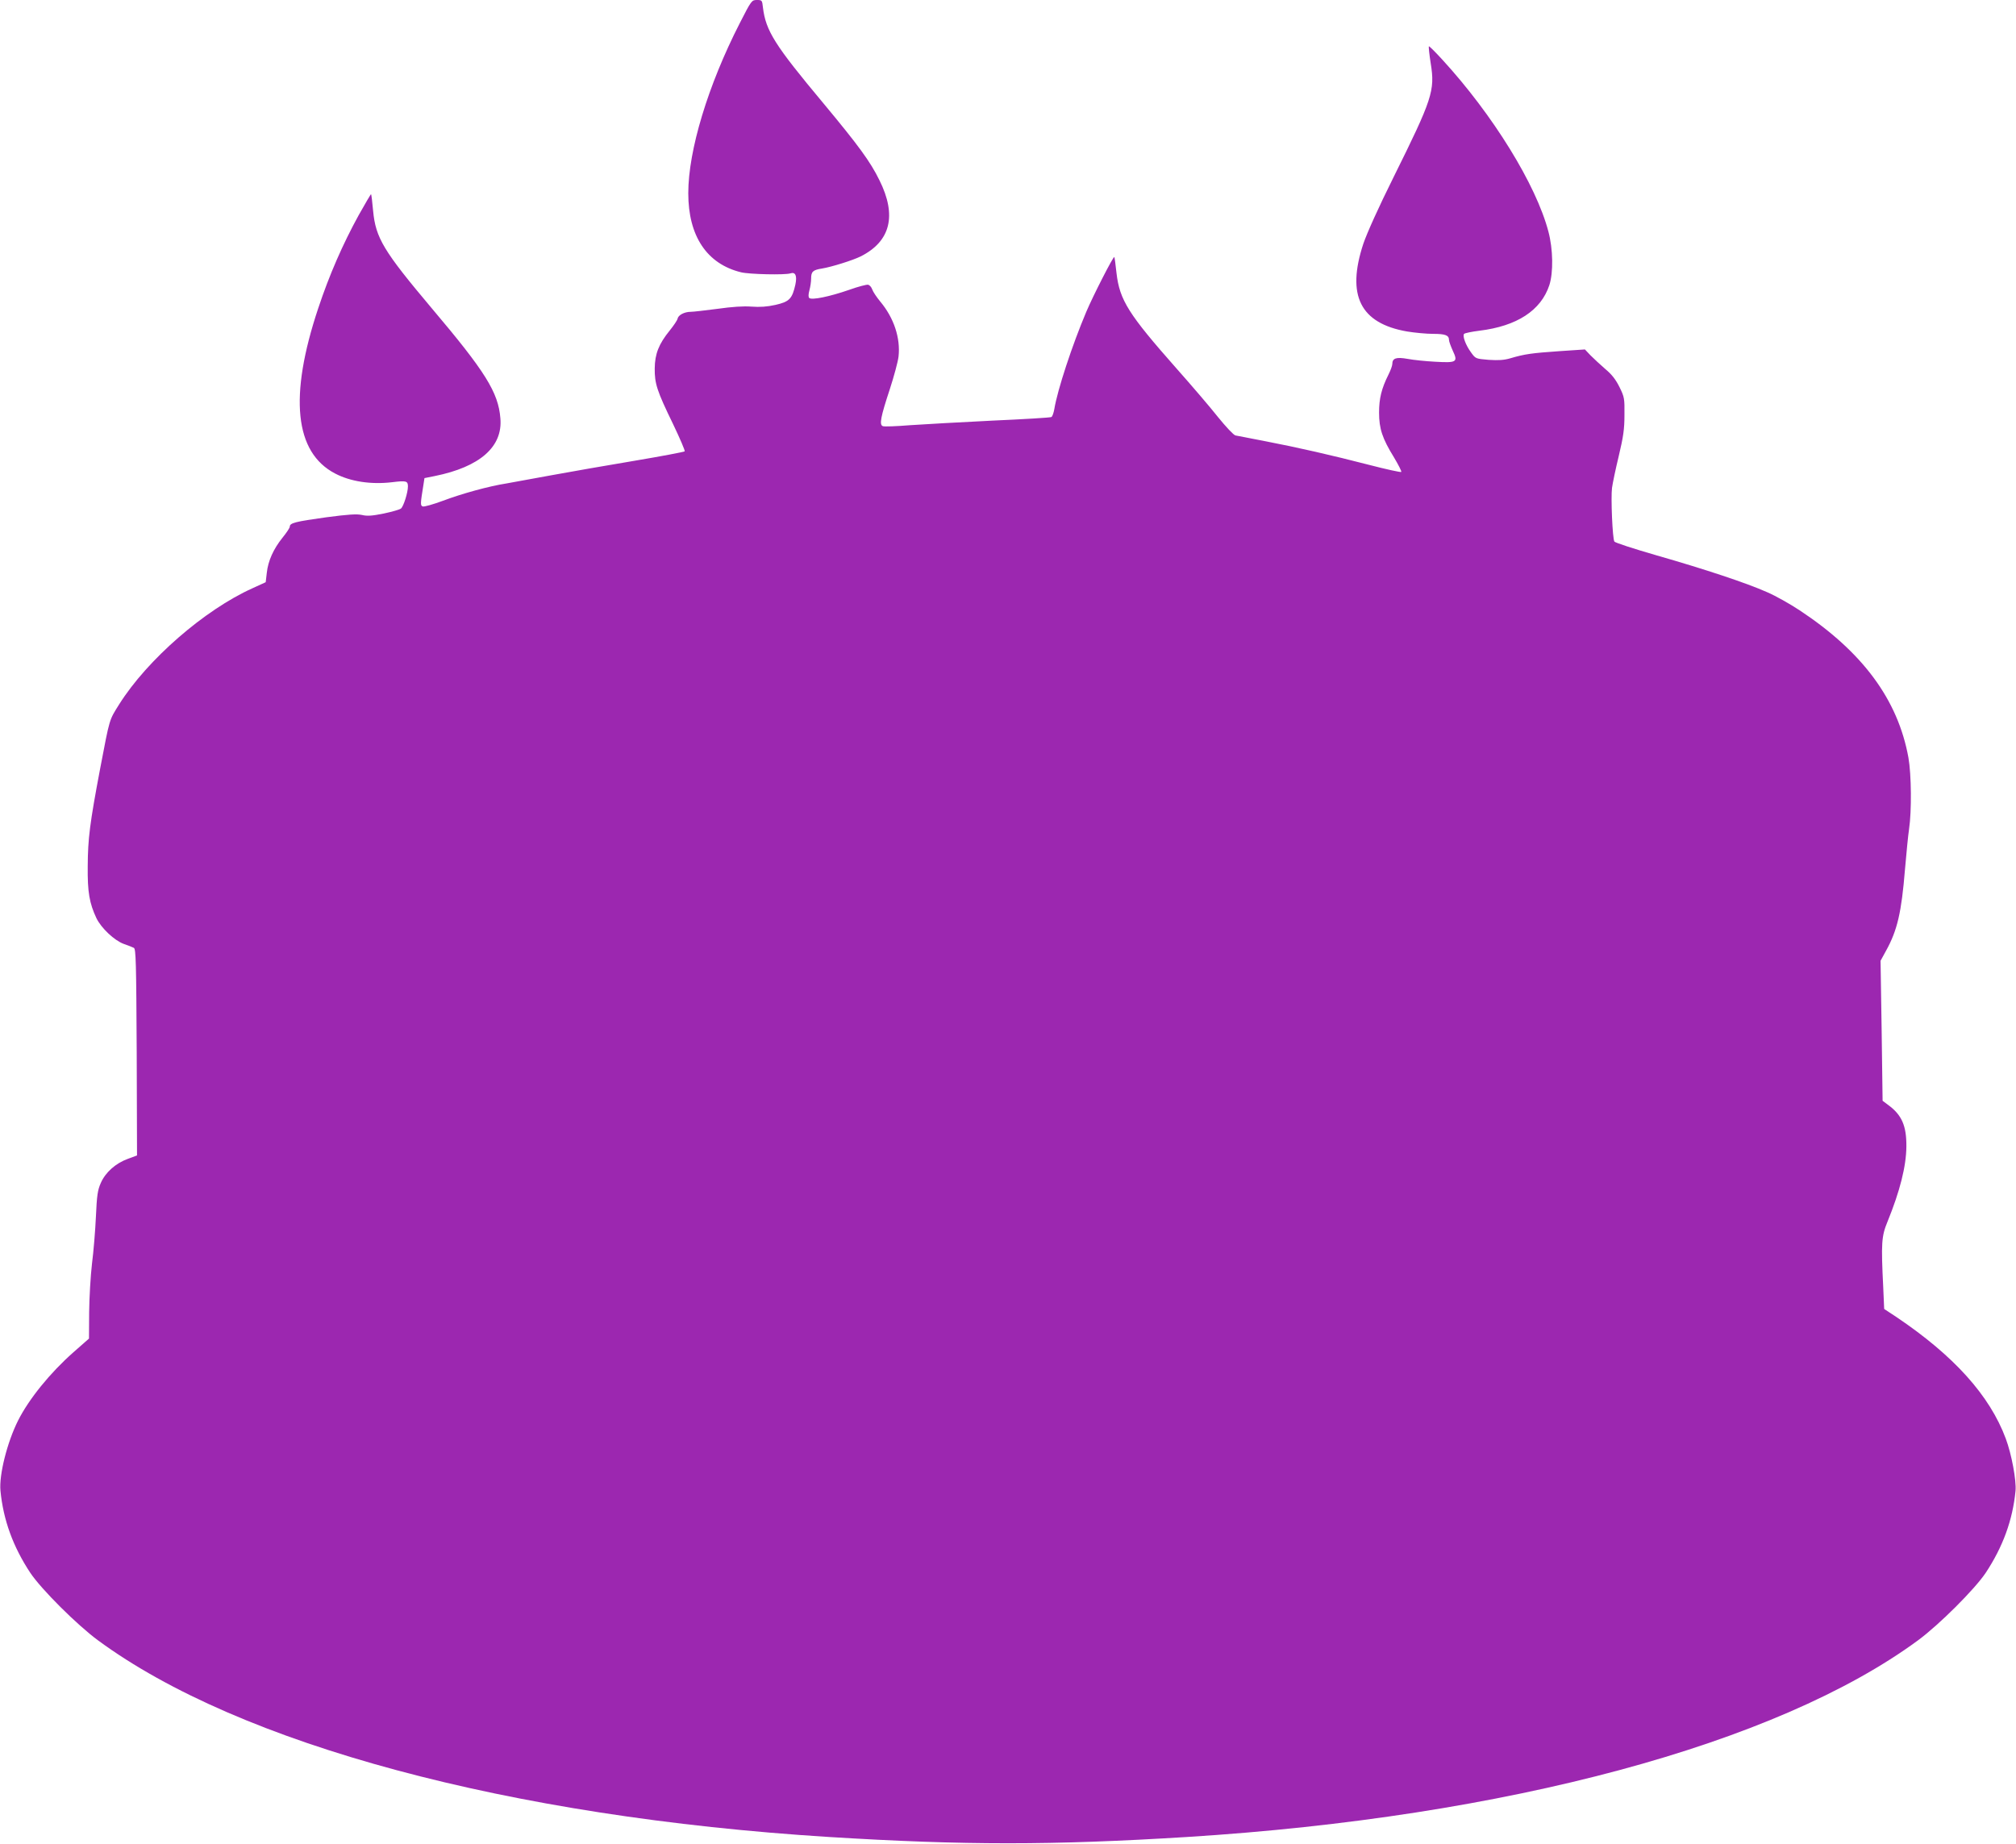
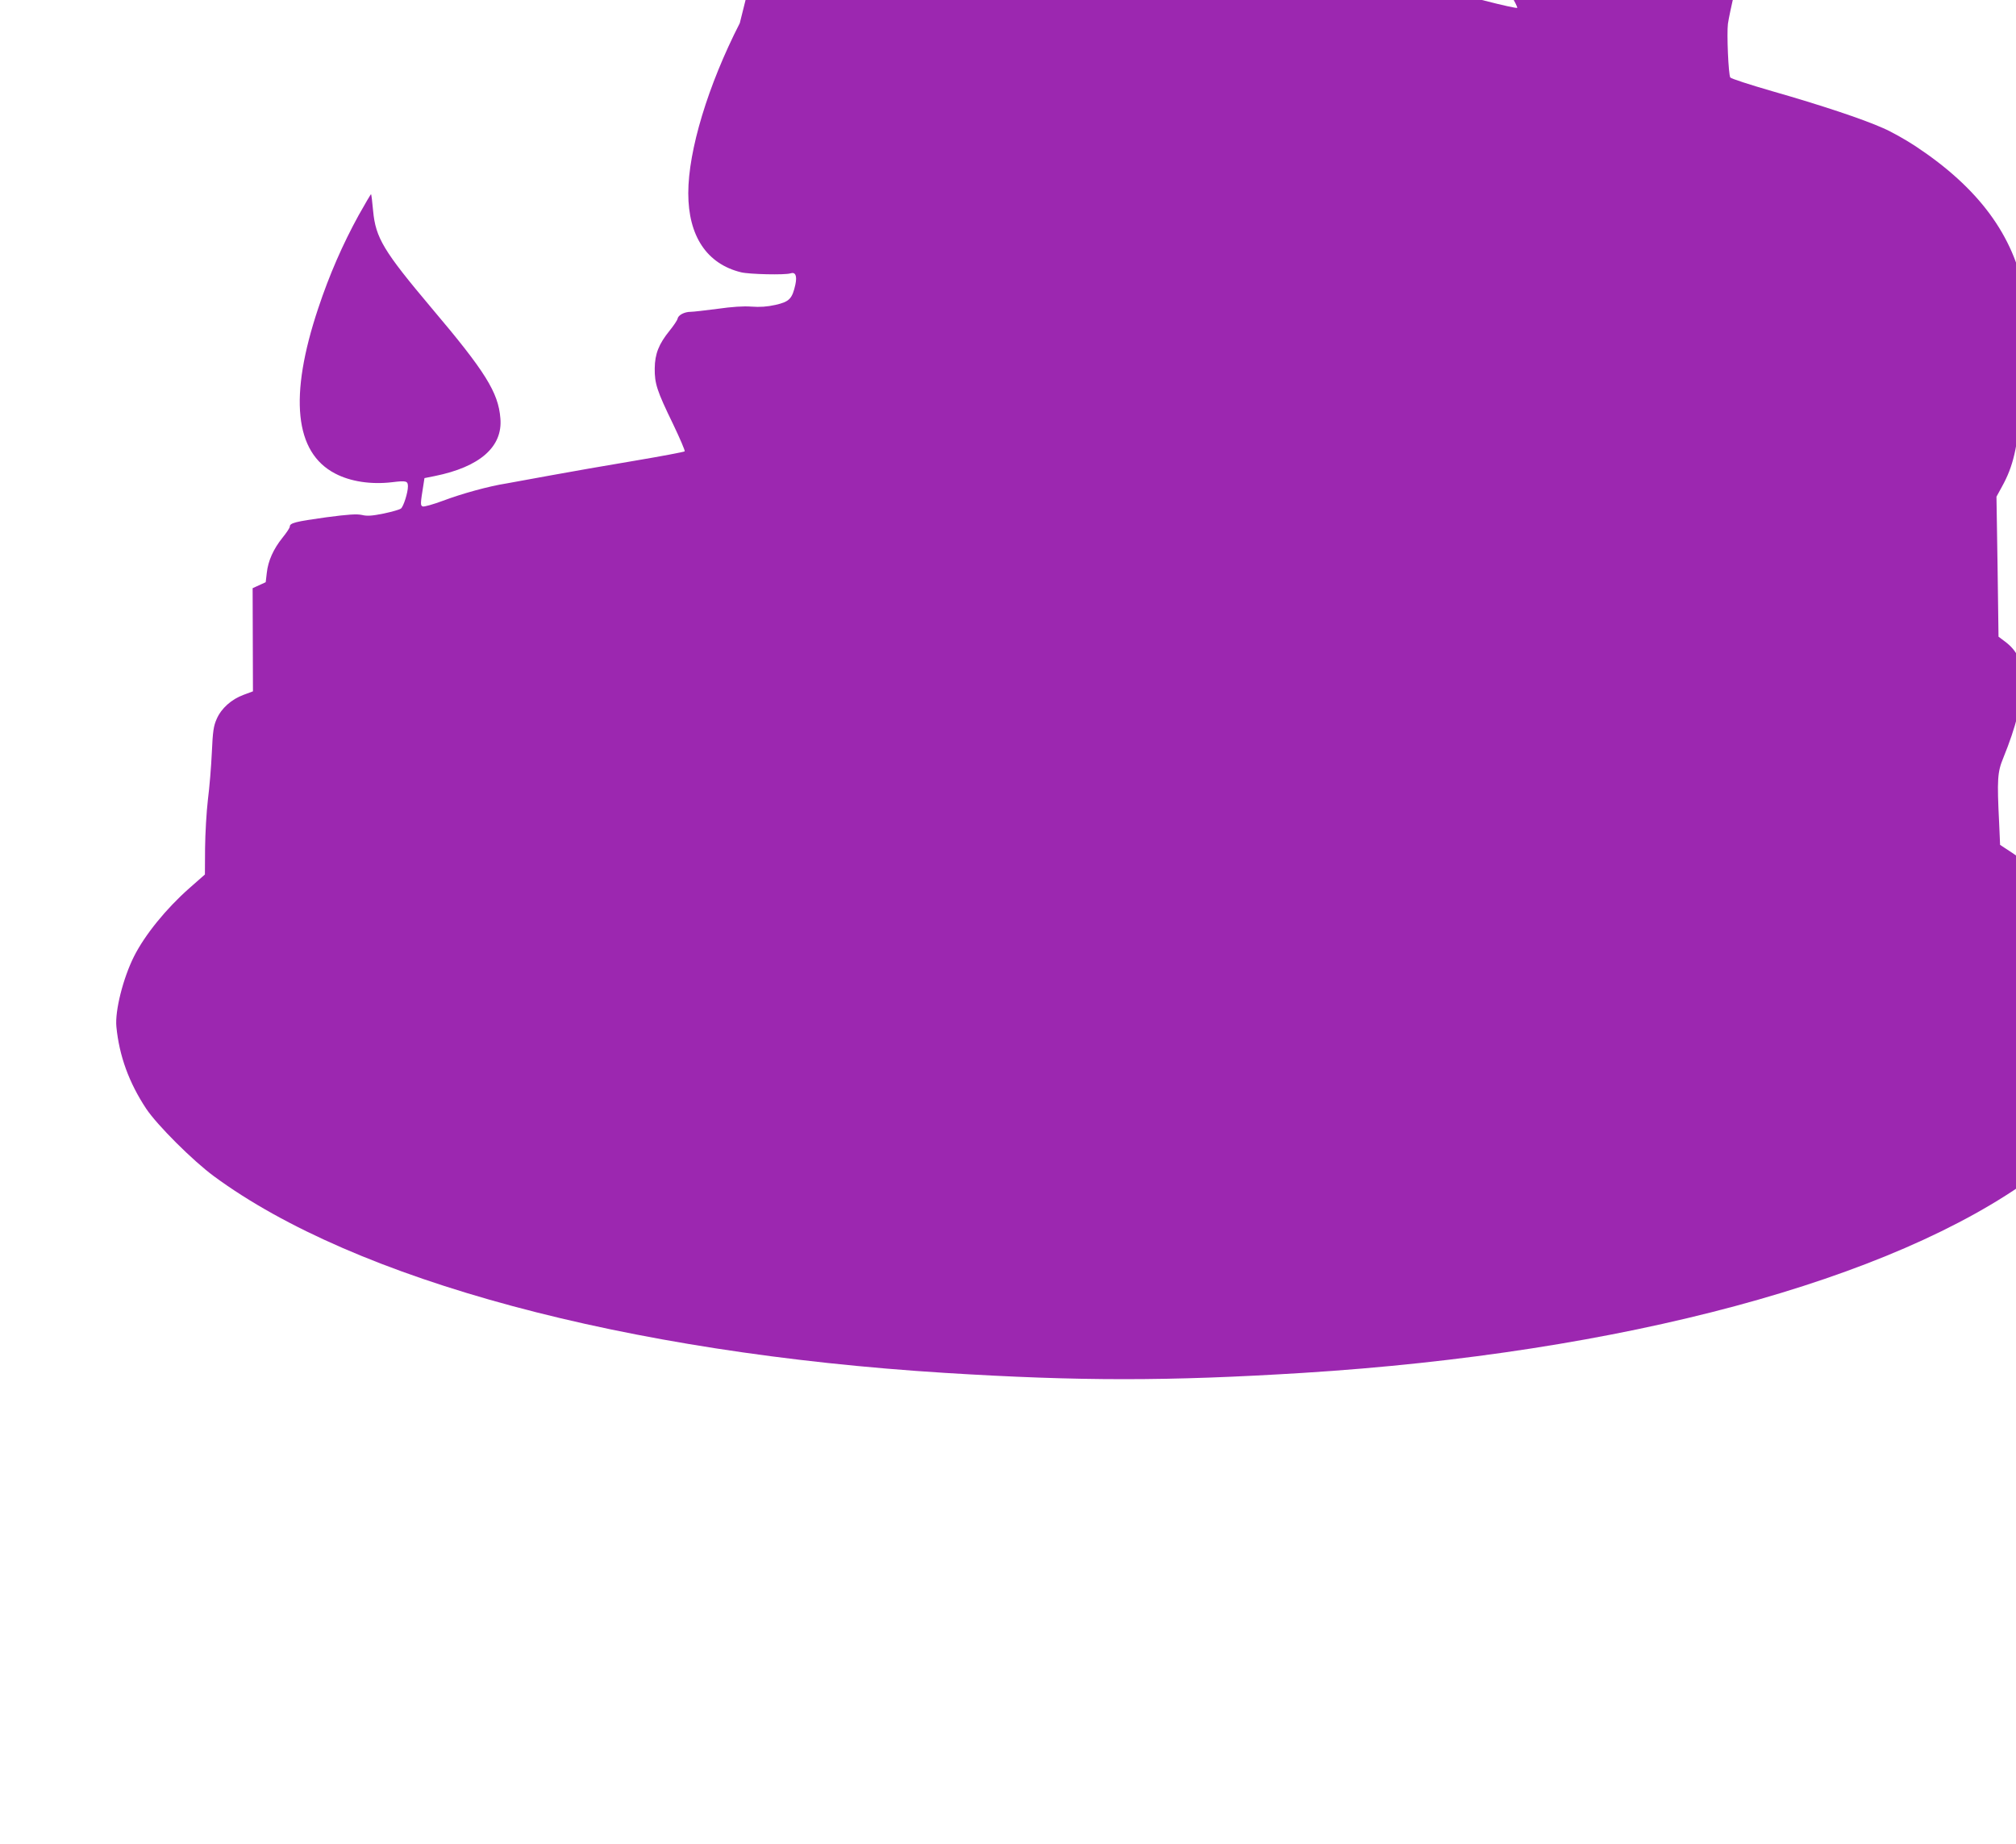
<svg xmlns="http://www.w3.org/2000/svg" version="1.0" width="1280pt" height="1171pt" viewBox="0 0 1280 1171" preserveAspectRatio="xMidYMid meet">
  <g transform="translate(0,1171) scale(0.1,-0.1)" fill="#9c27b0" stroke="none">
-     <path d="M4697 11563 c-202 -395 -327 -808 -327 -1080 0 -272 118 -449 335 -502 52 -13 278 -18 313 -7 32 11 44 -14 32 -71 -20 -90 -38 -109 -126 -129 -54 -12 -99 -15 -153 -11 -50 4 -123 -1 -215 -14 -77 -10 -154 -19 -170 -19 -41 0 -80 -21 -84 -44 -2 -10 -25 -44 -50 -75 -69 -85 -94 -148 -95 -240 -1 -97 14 -143 116 -353 44 -92 78 -171 74 -174 -4 -4 -147 -31 -319 -60 -172 -29 -410 -70 -528 -92 -118 -22 -246 -45 -285 -52 -110 -17 -281 -64 -403 -110 -62 -23 -119 -39 -128 -36 -16 6 -15 17 5 141 l6 39 65 13 c287 58 433 186 417 367 -13 164 -95 296 -437 700 -304 361 -355 445 -371 617 -5 57 -11 104 -13 106 -1 2 -37 -59 -79 -134 -101 -184 -186 -378 -257 -592 -186 -558 -150 -914 108 -1048 97 -51 228 -71 362 -55 90 11 100 8 100 -27 0 -39 -28 -127 -44 -140 -8 -7 -58 -21 -110 -32 -74 -15 -105 -17 -138 -9 -33 7 -85 4 -228 -15 -195 -27 -230 -36 -230 -59 0 -8 -21 -39 -46 -70 -58 -72 -92 -148 -100 -223 l-7 -60 -83 -38 c-305 -137 -669 -454 -847 -737 -65 -104 -59 -84 -121 -408 -66 -349 -78 -445 -79 -620 -2 -165 11 -236 55 -330 31 -64 114 -142 174 -164 27 -9 56 -21 64 -25 13 -7 15 -93 18 -663 l2 -655 -59 -22 c-77 -28 -142 -86 -171 -153 -20 -45 -25 -78 -31 -213 -4 -88 -15 -223 -25 -300 -9 -77 -17 -215 -18 -308 l-1 -167 -100 -88 c-146 -129 -281 -295 -350 -432 -69 -137 -122 -346 -112 -447 18 -185 80 -355 189 -520 70 -105 297 -331 430 -429 897 -661 2612 -1122 4643 -1249 855 -53 1415 -53 2270 0 2031 127 3746 589 4643 1249 133 98 360 324 430 429 109 165 171 335 189 520 6 66 -25 233 -62 332 -102 274 -330 527 -696 773 l-76 50 -6 138 c-14 280 -11 324 27 416 79 194 119 352 120 478 1 131 -29 200 -115 263 l-36 27 -6 444 -7 445 35 64 c72 130 98 245 120 515 9 103 20 219 26 257 17 114 15 347 -4 454 -67 369 -291 671 -690 935 -62 41 -156 94 -208 116 -128 57 -392 145 -703 234 -142 41 -262 80 -266 87 -12 18 -23 280 -15 341 4 29 23 121 43 203 29 122 36 170 36 260 1 105 0 113 -32 178 -24 48 -49 80 -90 114 -31 27 -72 65 -93 86 l-36 38 -164 -11 c-172 -12 -218 -18 -309 -45 -41 -12 -76 -14 -138 -10 -83 7 -83 7 -112 47 -34 46 -56 106 -44 118 5 5 49 14 97 20 239 29 391 129 444 289 26 80 24 229 -6 341 -78 297 -352 741 -674 1092 -44 48 -82 86 -85 84 -2 -3 3 -52 12 -109 28 -173 10 -226 -236 -722 -96 -193 -168 -353 -192 -423 -108 -328 -20 -505 278 -557 49 -8 123 -15 165 -15 78 0 101 -9 101 -39 0 -9 11 -39 24 -68 34 -72 26 -78 -112 -70 -59 3 -137 11 -174 18 -73 13 -98 5 -98 -33 0 -10 -11 -40 -24 -66 -45 -90 -60 -153 -60 -242 0 -103 21 -165 95 -285 28 -47 49 -88 46 -92 -4 -3 -96 17 -204 45 -236 61 -450 110 -668 152 -88 17 -170 33 -181 35 -12 3 -60 54 -111 117 -49 62 -168 201 -263 308 -305 345 -361 434 -381 605 -6 55 -12 101 -14 103 -6 6 -134 -244 -178 -348 -90 -213 -183 -496 -203 -618 -4 -23 -12 -46 -18 -50 -6 -4 -175 -14 -376 -23 -201 -10 -435 -23 -522 -29 -86 -7 -164 -10 -173 -6 -23 9 -14 57 45 236 26 80 51 172 55 206 13 117 -29 245 -116 349 -23 28 -46 62 -51 77 -5 15 -17 28 -26 30 -9 2 -64 -12 -122 -33 -124 -43 -237 -66 -252 -51 -6 6 -6 22 1 48 6 22 11 55 11 75 0 44 11 55 70 64 60 10 195 52 245 77 190 96 230 260 119 483 -58 119 -134 222 -356 489 -309 370 -366 460 -384 609 -5 45 -6 47 -38 47 -33 0 -35 -2 -109 -147z" />
+     <path d="M4697 11563 c-202 -395 -327 -808 -327 -1080 0 -272 118 -449 335 -502 52 -13 278 -18 313 -7 32 11 44 -14 32 -71 -20 -90 -38 -109 -126 -129 -54 -12 -99 -15 -153 -11 -50 4 -123 -1 -215 -14 -77 -10 -154 -19 -170 -19 -41 0 -80 -21 -84 -44 -2 -10 -25 -44 -50 -75 -69 -85 -94 -148 -95 -240 -1 -97 14 -143 116 -353 44 -92 78 -171 74 -174 -4 -4 -147 -31 -319 -60 -172 -29 -410 -70 -528 -92 -118 -22 -246 -45 -285 -52 -110 -17 -281 -64 -403 -110 -62 -23 -119 -39 -128 -36 -16 6 -15 17 5 141 l6 39 65 13 c287 58 433 186 417 367 -13 164 -95 296 -437 700 -304 361 -355 445 -371 617 -5 57 -11 104 -13 106 -1 2 -37 -59 -79 -134 -101 -184 -186 -378 -257 -592 -186 -558 -150 -914 108 -1048 97 -51 228 -71 362 -55 90 11 100 8 100 -27 0 -39 -28 -127 -44 -140 -8 -7 -58 -21 -110 -32 -74 -15 -105 -17 -138 -9 -33 7 -85 4 -228 -15 -195 -27 -230 -36 -230 -59 0 -8 -21 -39 -46 -70 -58 -72 -92 -148 -100 -223 l-7 -60 -83 -38 l2 -655 -59 -22 c-77 -28 -142 -86 -171 -153 -20 -45 -25 -78 -31 -213 -4 -88 -15 -223 -25 -300 -9 -77 -17 -215 -18 -308 l-1 -167 -100 -88 c-146 -129 -281 -295 -350 -432 -69 -137 -122 -346 -112 -447 18 -185 80 -355 189 -520 70 -105 297 -331 430 -429 897 -661 2612 -1122 4643 -1249 855 -53 1415 -53 2270 0 2031 127 3746 589 4643 1249 133 98 360 324 430 429 109 165 171 335 189 520 6 66 -25 233 -62 332 -102 274 -330 527 -696 773 l-76 50 -6 138 c-14 280 -11 324 27 416 79 194 119 352 120 478 1 131 -29 200 -115 263 l-36 27 -6 444 -7 445 35 64 c72 130 98 245 120 515 9 103 20 219 26 257 17 114 15 347 -4 454 -67 369 -291 671 -690 935 -62 41 -156 94 -208 116 -128 57 -392 145 -703 234 -142 41 -262 80 -266 87 -12 18 -23 280 -15 341 4 29 23 121 43 203 29 122 36 170 36 260 1 105 0 113 -32 178 -24 48 -49 80 -90 114 -31 27 -72 65 -93 86 l-36 38 -164 -11 c-172 -12 -218 -18 -309 -45 -41 -12 -76 -14 -138 -10 -83 7 -83 7 -112 47 -34 46 -56 106 -44 118 5 5 49 14 97 20 239 29 391 129 444 289 26 80 24 229 -6 341 -78 297 -352 741 -674 1092 -44 48 -82 86 -85 84 -2 -3 3 -52 12 -109 28 -173 10 -226 -236 -722 -96 -193 -168 -353 -192 -423 -108 -328 -20 -505 278 -557 49 -8 123 -15 165 -15 78 0 101 -9 101 -39 0 -9 11 -39 24 -68 34 -72 26 -78 -112 -70 -59 3 -137 11 -174 18 -73 13 -98 5 -98 -33 0 -10 -11 -40 -24 -66 -45 -90 -60 -153 -60 -242 0 -103 21 -165 95 -285 28 -47 49 -88 46 -92 -4 -3 -96 17 -204 45 -236 61 -450 110 -668 152 -88 17 -170 33 -181 35 -12 3 -60 54 -111 117 -49 62 -168 201 -263 308 -305 345 -361 434 -381 605 -6 55 -12 101 -14 103 -6 6 -134 -244 -178 -348 -90 -213 -183 -496 -203 -618 -4 -23 -12 -46 -18 -50 -6 -4 -175 -14 -376 -23 -201 -10 -435 -23 -522 -29 -86 -7 -164 -10 -173 -6 -23 9 -14 57 45 236 26 80 51 172 55 206 13 117 -29 245 -116 349 -23 28 -46 62 -51 77 -5 15 -17 28 -26 30 -9 2 -64 -12 -122 -33 -124 -43 -237 -66 -252 -51 -6 6 -6 22 1 48 6 22 11 55 11 75 0 44 11 55 70 64 60 10 195 52 245 77 190 96 230 260 119 483 -58 119 -134 222 -356 489 -309 370 -366 460 -384 609 -5 45 -6 47 -38 47 -33 0 -35 -2 -109 -147z" />
  </g>
</svg>